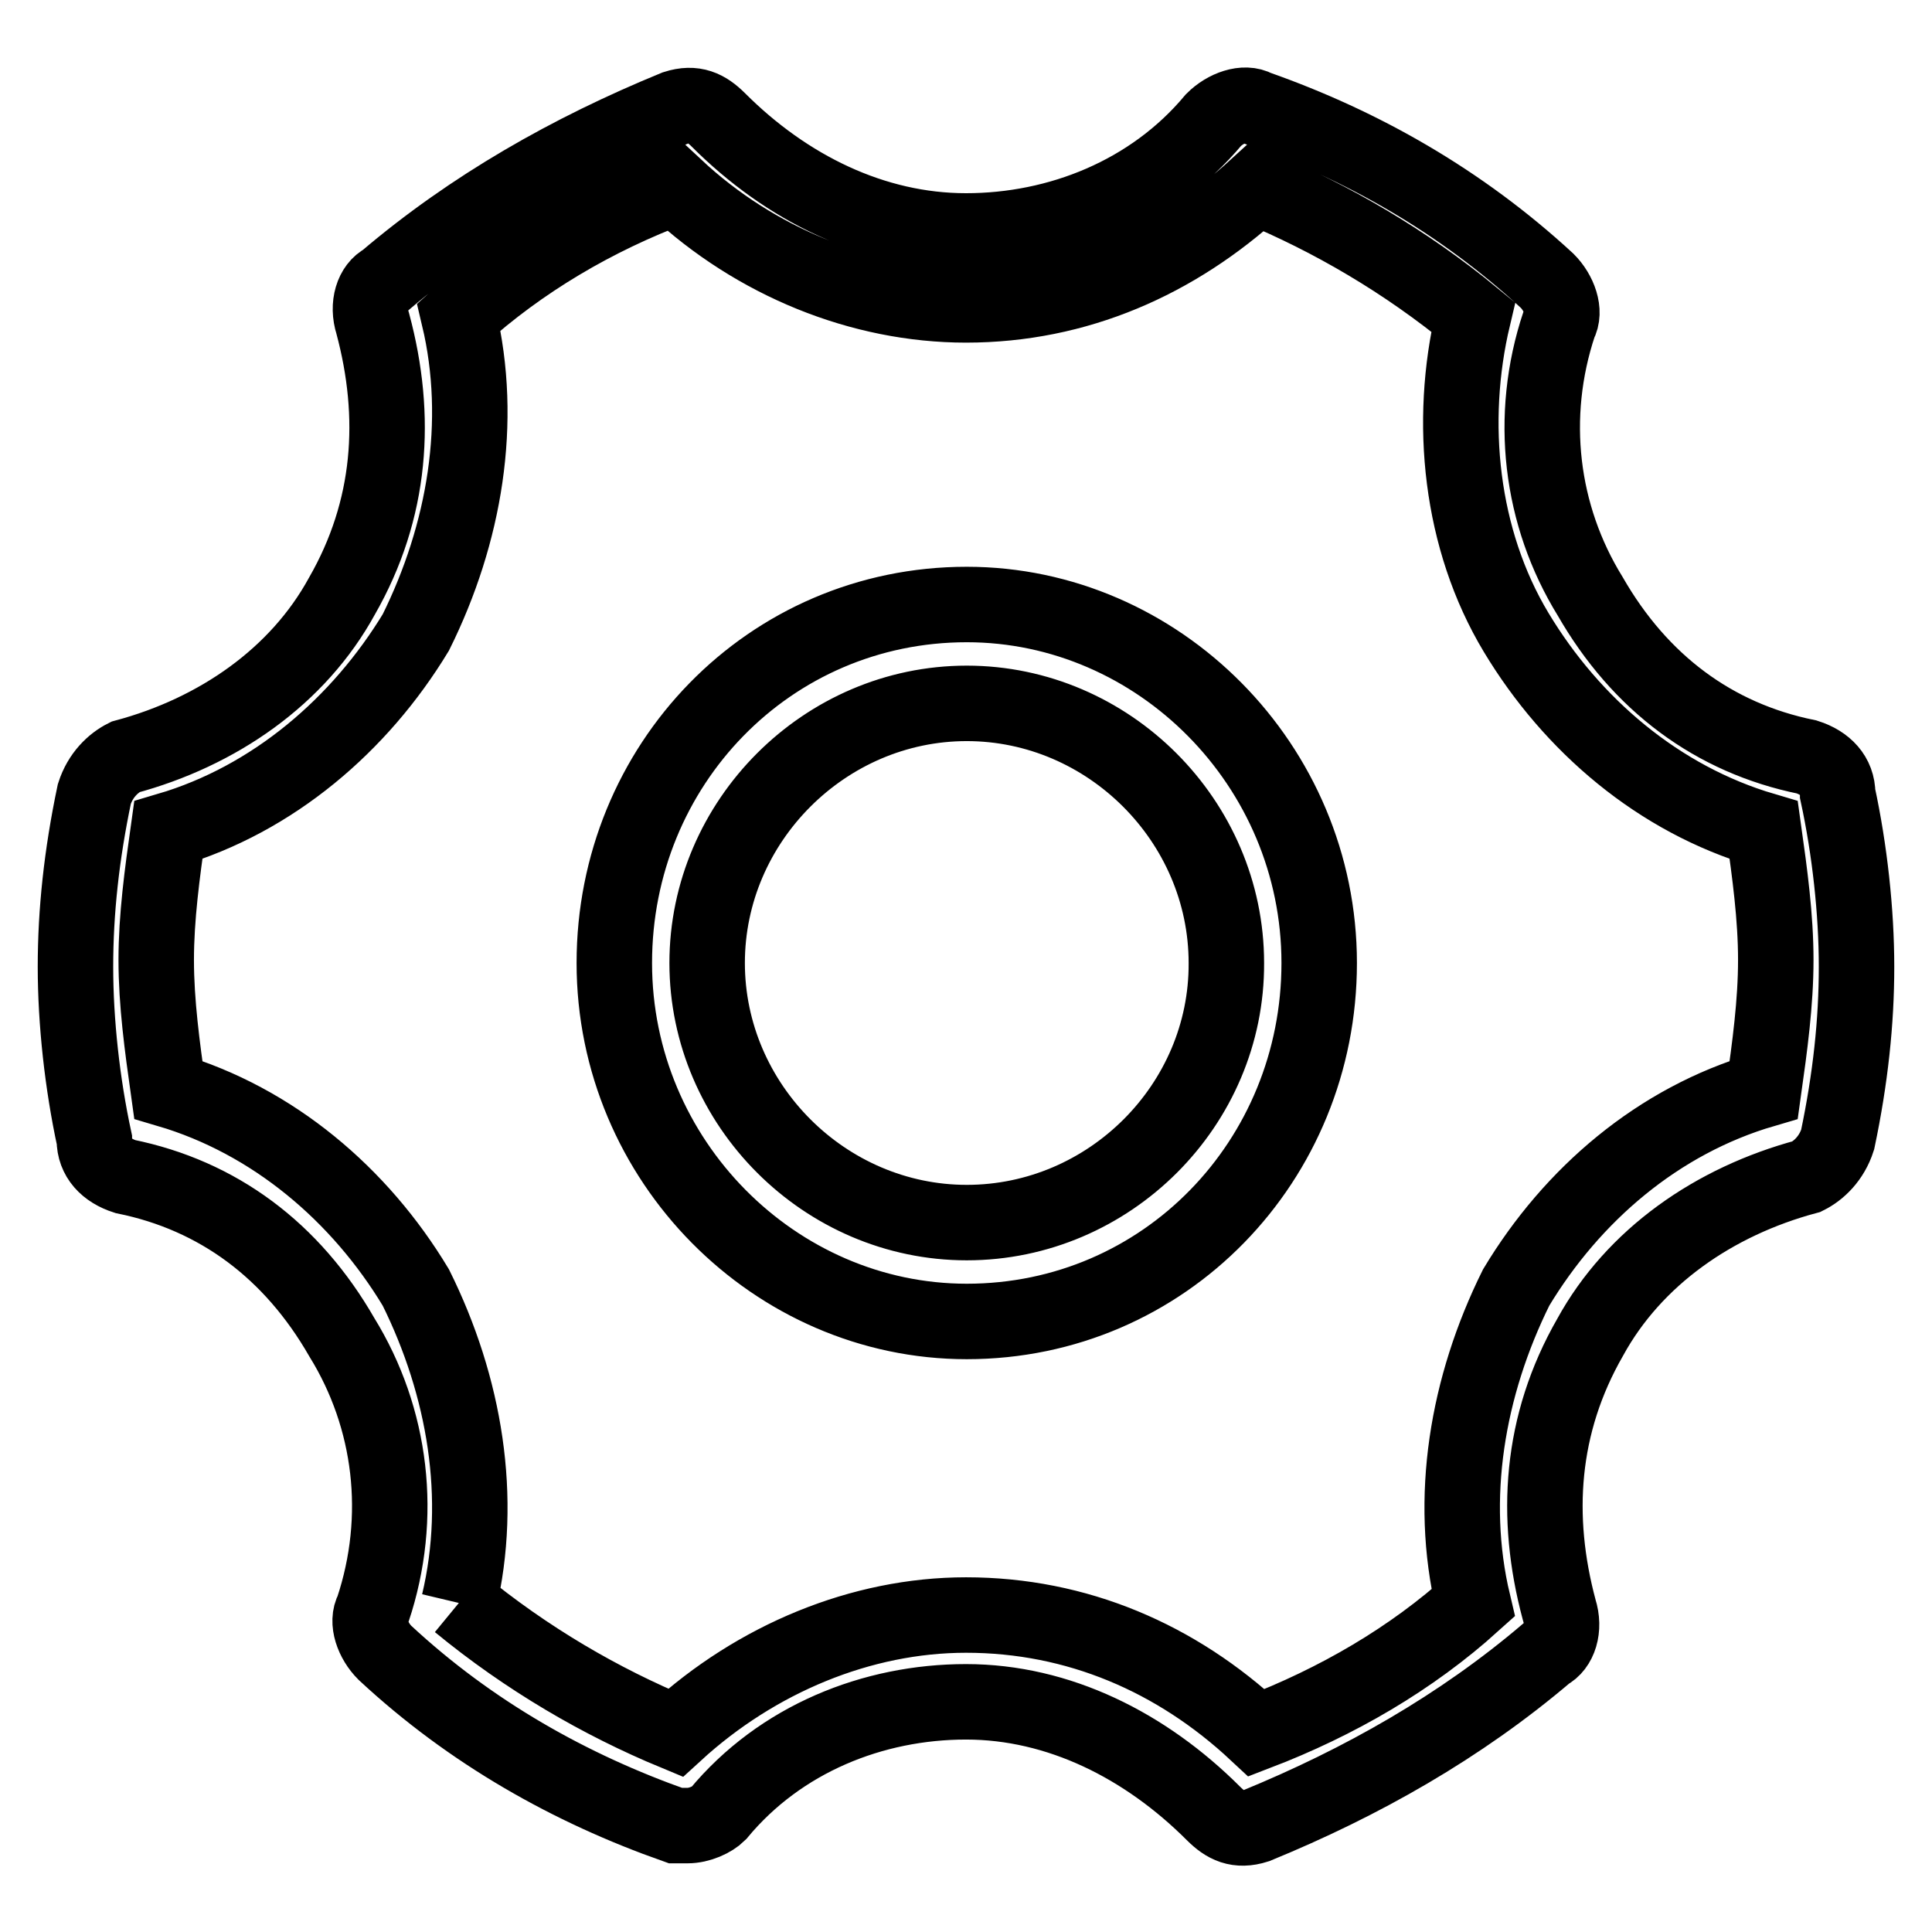
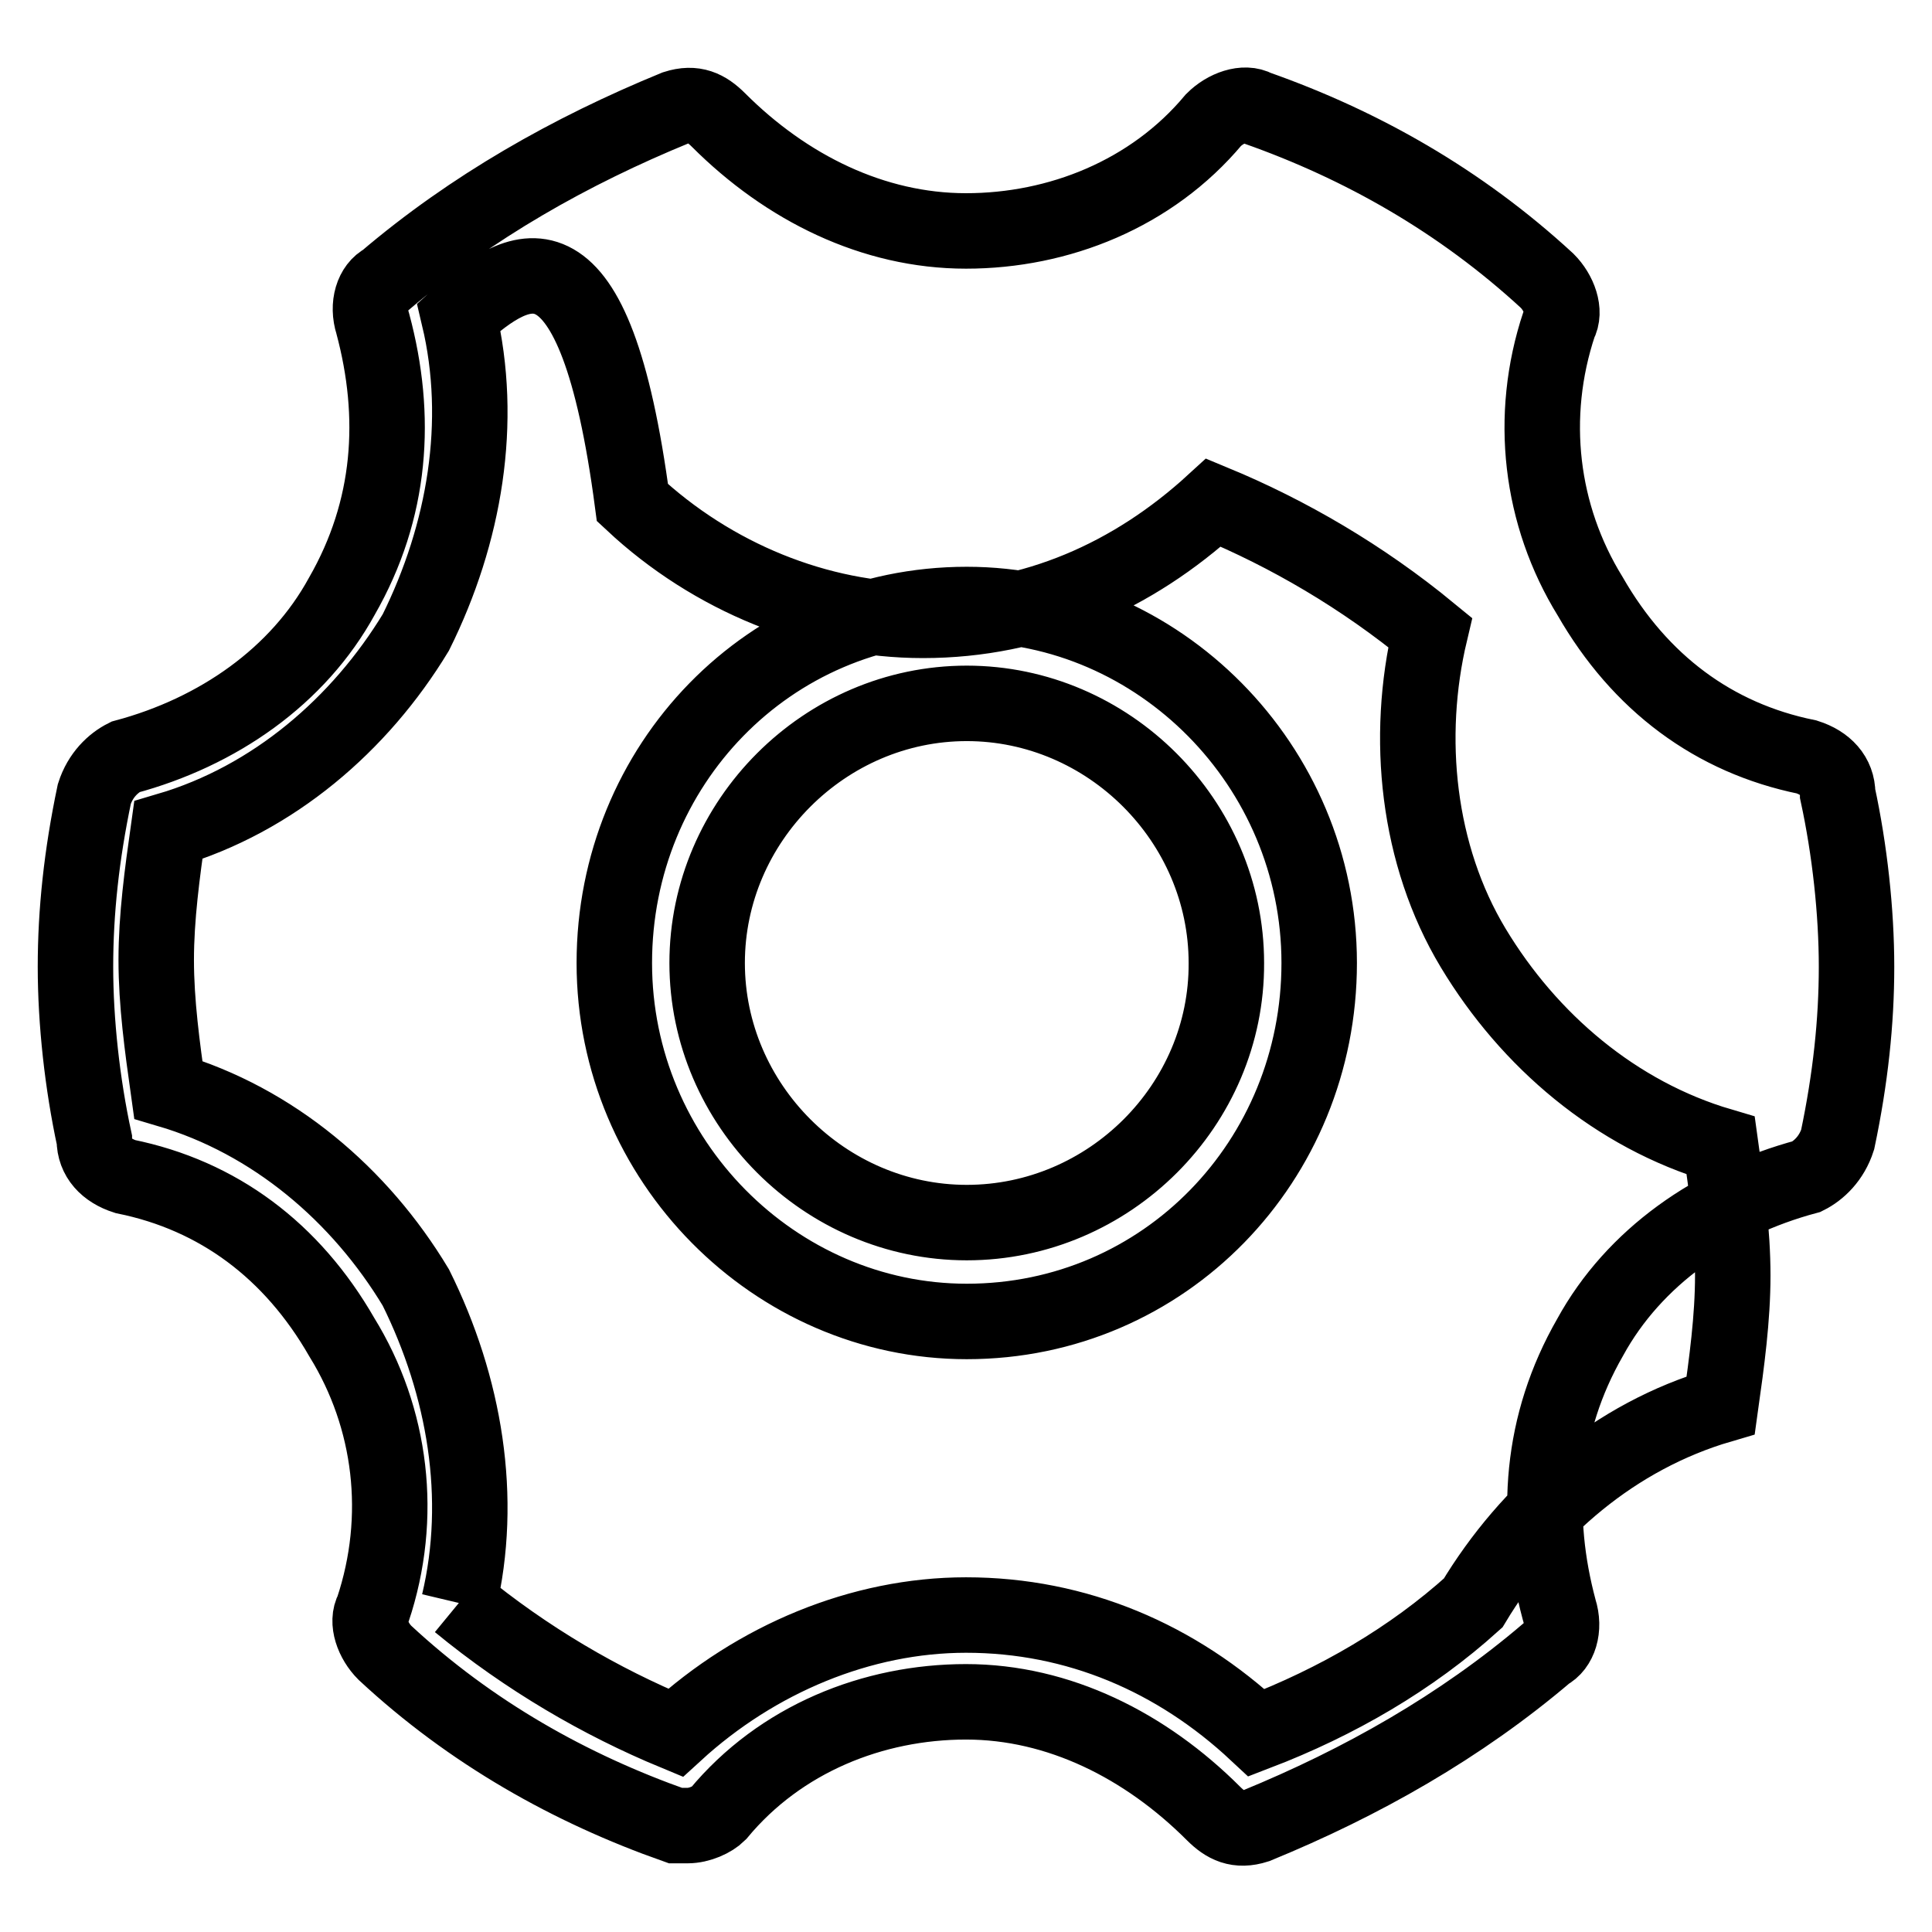
<svg xmlns="http://www.w3.org/2000/svg" version="1.1" x="0px" y="0px" viewBox="0 0 256 256" enable-background="new 0 0 256 256" xml:space="preserve">
  <g>
-     <path stroke-width="10" fill-opacity="0" stroke="#000000" d="M128.1,175.1c26.2,0,46.7-21.3,46.7-47.5c0-26.2-21.3-47.5-46.7-47.5c-26.2,0-46.7,21.3-46.7,47.5 C81.4,153.8,102.7,175.1,128.1,175.1L128.1,175.1z M128.1,162c-18.8,0-34.4-15.6-34.4-34.4c0-18.8,15.6-34.4,34.4-34.4 c18.8,0,34.4,15.6,34.4,34.4C162.6,146.4,147,162,128.1,162L128.1,162z M60.8,212.4c9,7.4,18.8,13.1,28.7,17.2 c10.7-9.8,24.6-15.6,38.5-15.6c14.7,0,27.9,5.7,38.5,15.6c10.7-4.1,20.5-9.8,28.7-17.2c-3.3-13.9-0.8-28.7,5.7-41.8 c7.4-12.3,18.8-22.1,32.8-26.2c0.8-5.7,1.6-11.5,1.6-17.2c0-5.7-0.8-11.5-1.6-17.2c-13.9-4.1-25.4-13.9-32.8-26.2 c-7.4-12.3-9-27.9-5.7-41.8c-9-7.4-18.8-13.1-28.7-17.2c-10.7,9.8-23.8,15.6-38.5,15.6c-13.9,0-27.9-5.7-38.5-15.6 C78.8,28.8,69,34.6,60.8,42c3.3,13.9,0.8,28.7-5.7,41.8C47.7,96,36.2,105.9,22.3,110c-0.8,5.7-1.6,11.5-1.6,17.2 c0,5.7,0.8,11.5,1.6,17.2c13.9,4.1,25.4,13.9,32.8,26.2C61.6,183.7,64.1,198.5,60.8,212.4 M89.5,241.9C75.6,237,62.4,229.6,51,219 c-1.6-1.6-2.5-4.1-1.6-5.7c4.1-12.3,2.5-25.4-4.1-36.1c-6.6-11.5-16.4-18.8-28.7-21.3c-2.5-0.8-4.1-2.5-4.1-4.9 c-1.6-7.4-2.5-15.6-2.5-22.9s0.8-14.8,2.5-22.9c0.8-2.5,2.5-4.1,4.1-4.9c12.3-3.3,22.9-10.7,28.7-21.3c6.6-11.5,7.4-23.8,4.1-36.1 c-0.8-2.5,0-4.9,1.6-5.7c11.5-9.8,24.6-17.2,38.5-22.9c2.5-0.8,4.1,0,5.7,1.6c9,9,20.5,14.7,32.8,14.7c12.3,0,24.6-4.9,32.8-14.7 c1.6-1.6,4.1-2.5,5.7-1.6c13.9,4.9,27,12.3,38.5,22.9c1.6,1.6,2.5,4.1,1.6,5.7c-4.1,12.3-2.5,25.4,4.1,36.1 c6.6,11.5,16.4,18.8,28.7,21.3c2.5,0.8,4.1,2.5,4.1,4.9c1.6,7.4,2.5,15.6,2.5,22.9s-0.8,14.8-2.5,22.9c-0.8,2.5-2.5,4.1-4.1,4.9 c-12.3,3.3-22.9,10.7-28.7,21.3c-6.6,11.5-7.4,23.8-4.1,36.1c0.8,2.5,0,4.9-1.6,5.7c-11.5,9.8-24.6,17.2-38.5,22.9 c-2.5,0.8-4.1,0-5.7-1.6c-9-9-20.5-14.8-32.8-14.8c-12.3,0-24.6,4.9-32.8,14.8c-0.8,0.8-2.5,1.6-4.1,1.6 C90.3,241.9,89.5,241.9,89.5,241.9z" />
+     <path stroke-width="10" fill-opacity="0" stroke="#000000" d="M128.1,175.1c26.2,0,46.7-21.3,46.7-47.5c0-26.2-21.3-47.5-46.7-47.5c-26.2,0-46.7,21.3-46.7,47.5 C81.4,153.8,102.7,175.1,128.1,175.1L128.1,175.1z M128.1,162c-18.8,0-34.4-15.6-34.4-34.4c0-18.8,15.6-34.4,34.4-34.4 c18.8,0,34.4,15.6,34.4,34.4C162.6,146.4,147,162,128.1,162L128.1,162z M60.8,212.4c9,7.4,18.8,13.1,28.7,17.2 c10.7-9.8,24.6-15.6,38.5-15.6c14.7,0,27.9,5.7,38.5,15.6c10.7-4.1,20.5-9.8,28.7-17.2c7.4-12.3,18.8-22.1,32.8-26.2c0.8-5.7,1.6-11.5,1.6-17.2c0-5.7-0.8-11.5-1.6-17.2c-13.9-4.1-25.4-13.9-32.8-26.2 c-7.4-12.3-9-27.9-5.7-41.8c-9-7.4-18.8-13.1-28.7-17.2c-10.7,9.8-23.8,15.6-38.5,15.6c-13.9,0-27.9-5.7-38.5-15.6 C78.8,28.8,69,34.6,60.8,42c3.3,13.9,0.8,28.7-5.7,41.8C47.7,96,36.2,105.9,22.3,110c-0.8,5.7-1.6,11.5-1.6,17.2 c0,5.7,0.8,11.5,1.6,17.2c13.9,4.1,25.4,13.9,32.8,26.2C61.6,183.7,64.1,198.5,60.8,212.4 M89.5,241.9C75.6,237,62.4,229.6,51,219 c-1.6-1.6-2.5-4.1-1.6-5.7c4.1-12.3,2.5-25.4-4.1-36.1c-6.6-11.5-16.4-18.8-28.7-21.3c-2.5-0.8-4.1-2.5-4.1-4.9 c-1.6-7.4-2.5-15.6-2.5-22.9s0.8-14.8,2.5-22.9c0.8-2.5,2.5-4.1,4.1-4.9c12.3-3.3,22.9-10.7,28.7-21.3c6.6-11.5,7.4-23.8,4.1-36.1 c-0.8-2.5,0-4.9,1.6-5.7c11.5-9.8,24.6-17.2,38.5-22.9c2.5-0.8,4.1,0,5.7,1.6c9,9,20.5,14.7,32.8,14.7c12.3,0,24.6-4.9,32.8-14.7 c1.6-1.6,4.1-2.5,5.7-1.6c13.9,4.9,27,12.3,38.5,22.9c1.6,1.6,2.5,4.1,1.6,5.7c-4.1,12.3-2.5,25.4,4.1,36.1 c6.6,11.5,16.4,18.8,28.7,21.3c2.5,0.8,4.1,2.5,4.1,4.9c1.6,7.4,2.5,15.6,2.5,22.9s-0.8,14.8-2.5,22.9c-0.8,2.5-2.5,4.1-4.1,4.9 c-12.3,3.3-22.9,10.7-28.7,21.3c-6.6,11.5-7.4,23.8-4.1,36.1c0.8,2.5,0,4.9-1.6,5.7c-11.5,9.8-24.6,17.2-38.5,22.9 c-2.5,0.8-4.1,0-5.7-1.6c-9-9-20.5-14.8-32.8-14.8c-12.3,0-24.6,4.9-32.8,14.8c-0.8,0.8-2.5,1.6-4.1,1.6 C90.3,241.9,89.5,241.9,89.5,241.9z" />
  </g>
</svg>